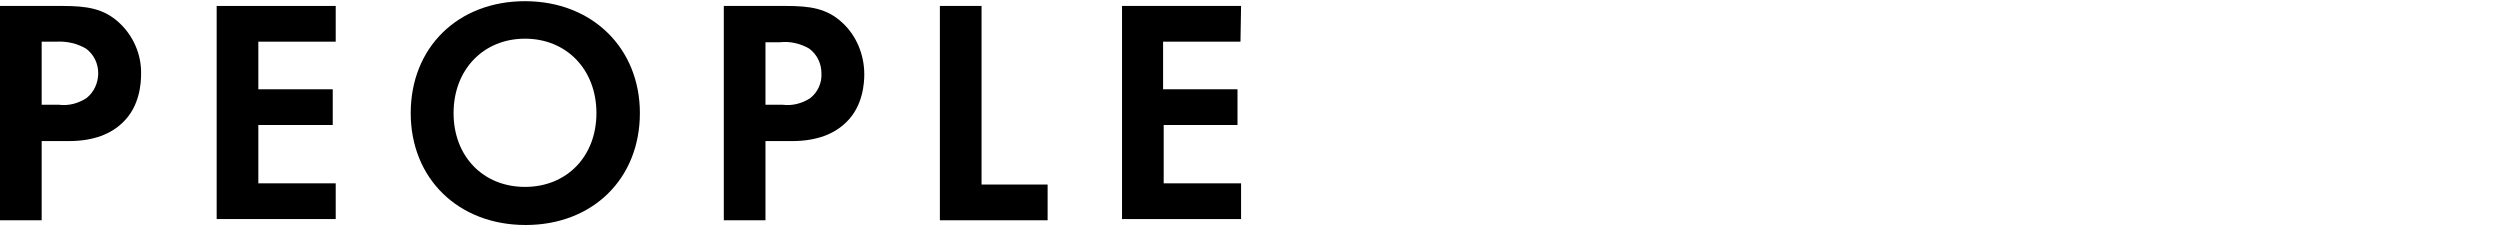
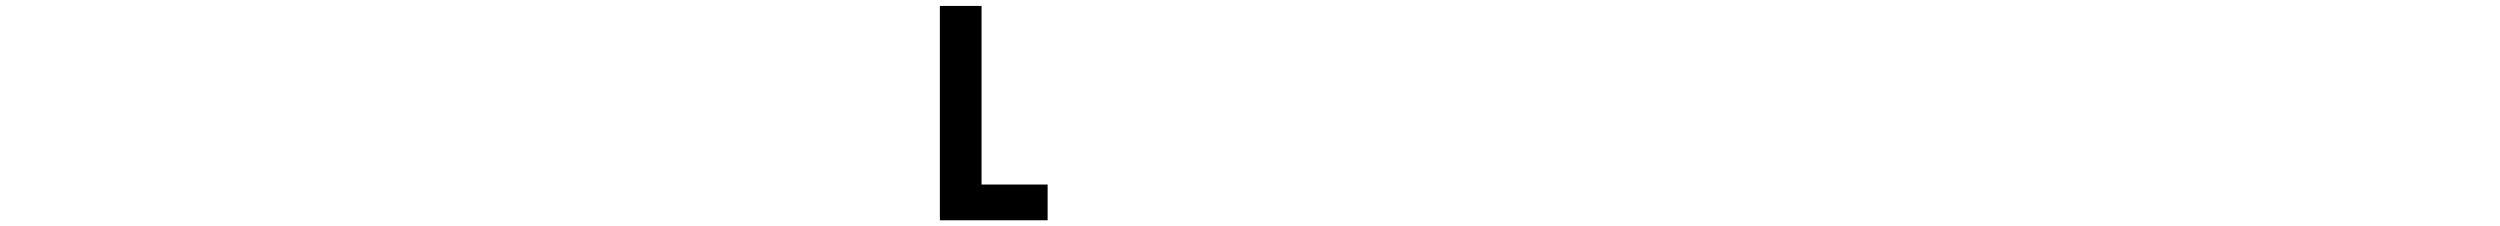
<svg xmlns="http://www.w3.org/2000/svg" version="1.1" id="レイヤー_1" x="0px" y="0px" viewBox="0 0 420 38" style="enable-background:new 0 0 420 38;" xml:space="preserve">
  <g id="レイヤー_2_1_">
    <g id="文字">
-       <path d="M10.5,1c4,0,6.9,0.4,9.5,2.8c2.4,2.2,3.8,5.4,3.7,8.7c0,1.4-0.2,5.3-3,8c-2,2-5,3.2-9.1,3.2H7V37H0V1H10.5z M7,17.6h2.9    c1.6,0.2,3.2-0.2,4.6-1.1c1.3-1,2-2.6,2-4.2c0-1.6-0.7-3.1-2-4.1C13,7.3,11.2,6.9,9.5,7H7V17.6z" />
-       <path d="M56.4,7h-13v8h12.5v6H43.4v9.8h13v6h-20V1h20L56.4,7z" />
-       <path d="M107.5,19c0,11-7.9,18.8-19.2,18.8S69,30,69,19S76.9,0.2,88.2,0.2S107.5,8.1,107.5,19z M100.2,19c0-7.3-5-12.5-12-12.5    s-12,5.2-12,12.5s5,12.4,12,12.4S100.2,26.3,100.2,19z" />
-       <path d="M132,1c4.1,0,6.9,0.4,9.5,2.8c2.4,2.2,3.7,5.4,3.7,8.7c0,1.4-0.2,5.3-3,8c-2,2-5,3.2-9.1,3.2h-4.5V37h-7V1H132z     M128.6,17.6h2.9c1.6,0.2,3.2-0.2,4.6-1.1c1.3-1,2-2.6,1.9-4.2c0-1.6-0.7-3.1-2-4.1c-1.5-0.9-3.3-1.3-5-1.1h-2.4L128.6,17.6z" />
      <path d="M164.9,1v30H176v6h-18.1V1H164.9z" />
-       <path d="M208.4,7h-13v8h12.5v6h-12.4v9.8h13v6h-20V1h20L208.4,7z" />
    </g>
  </g>
</svg>